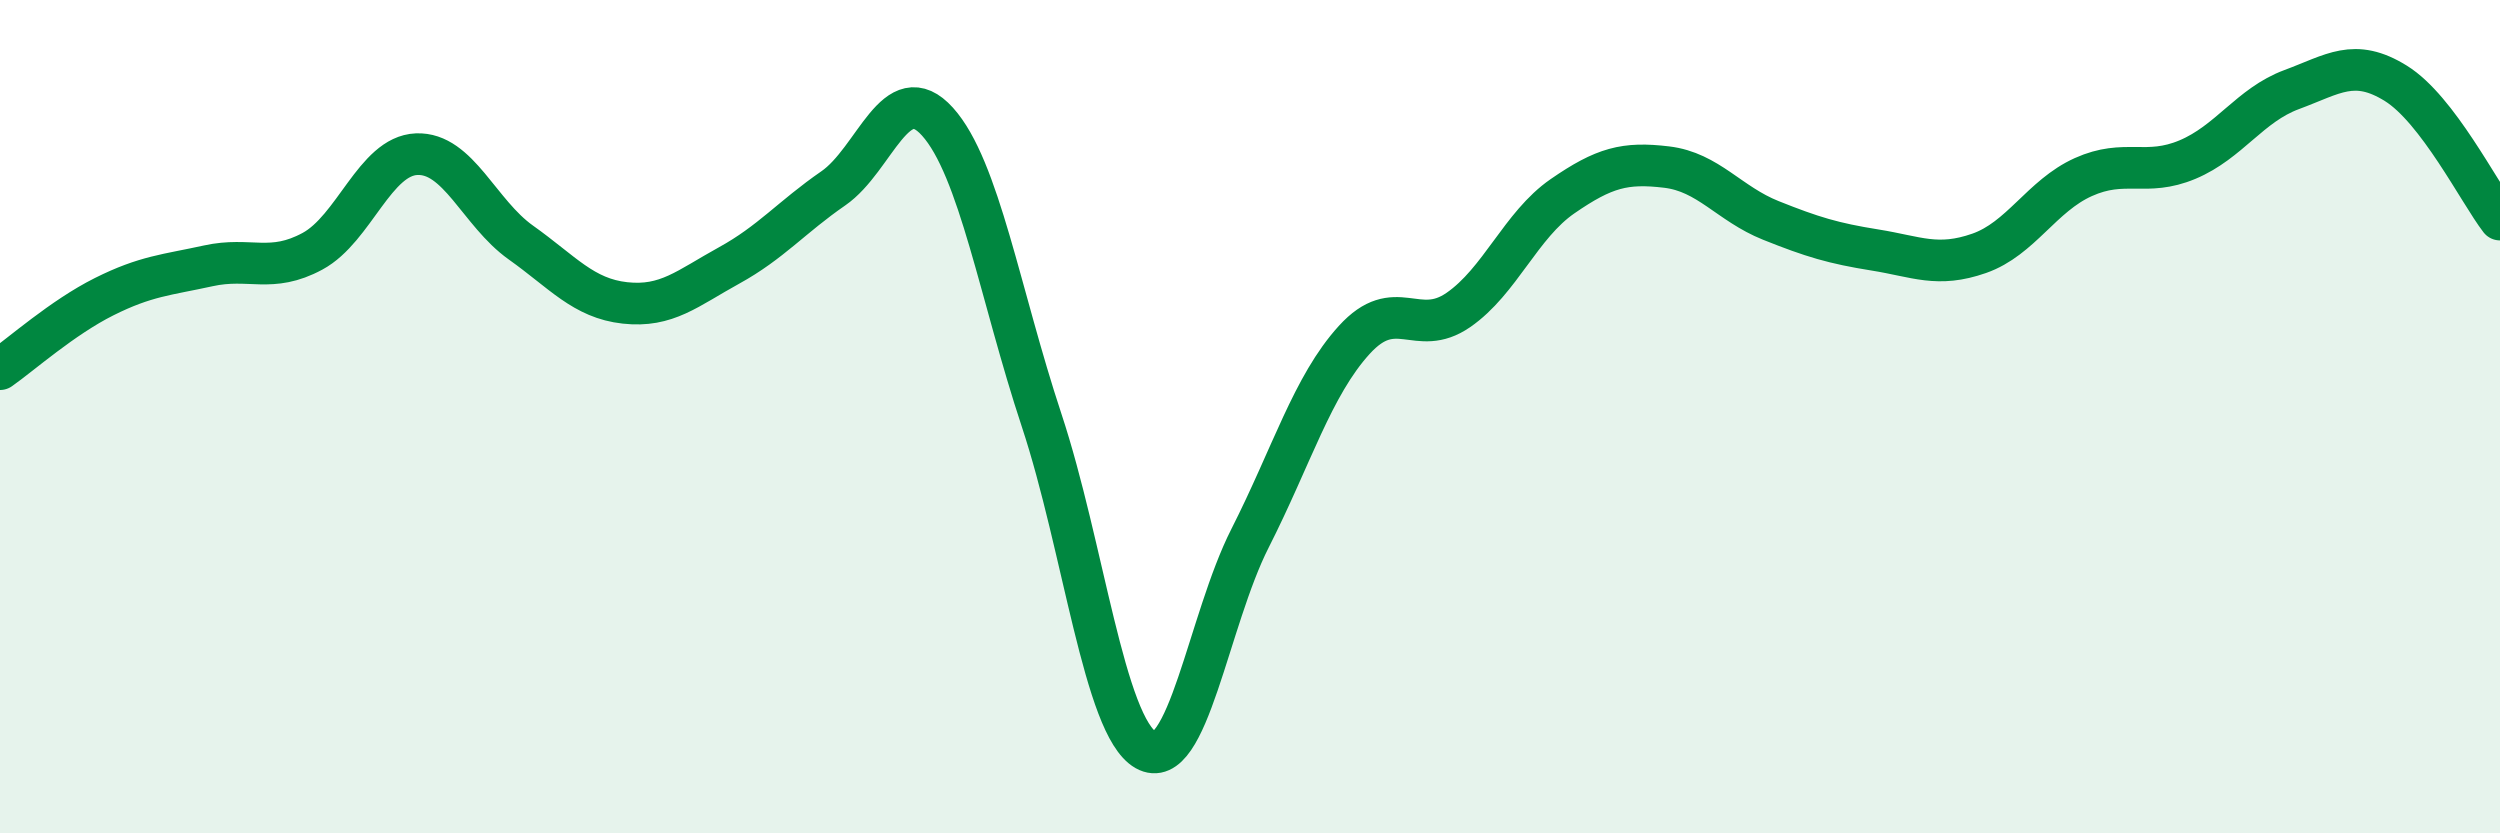
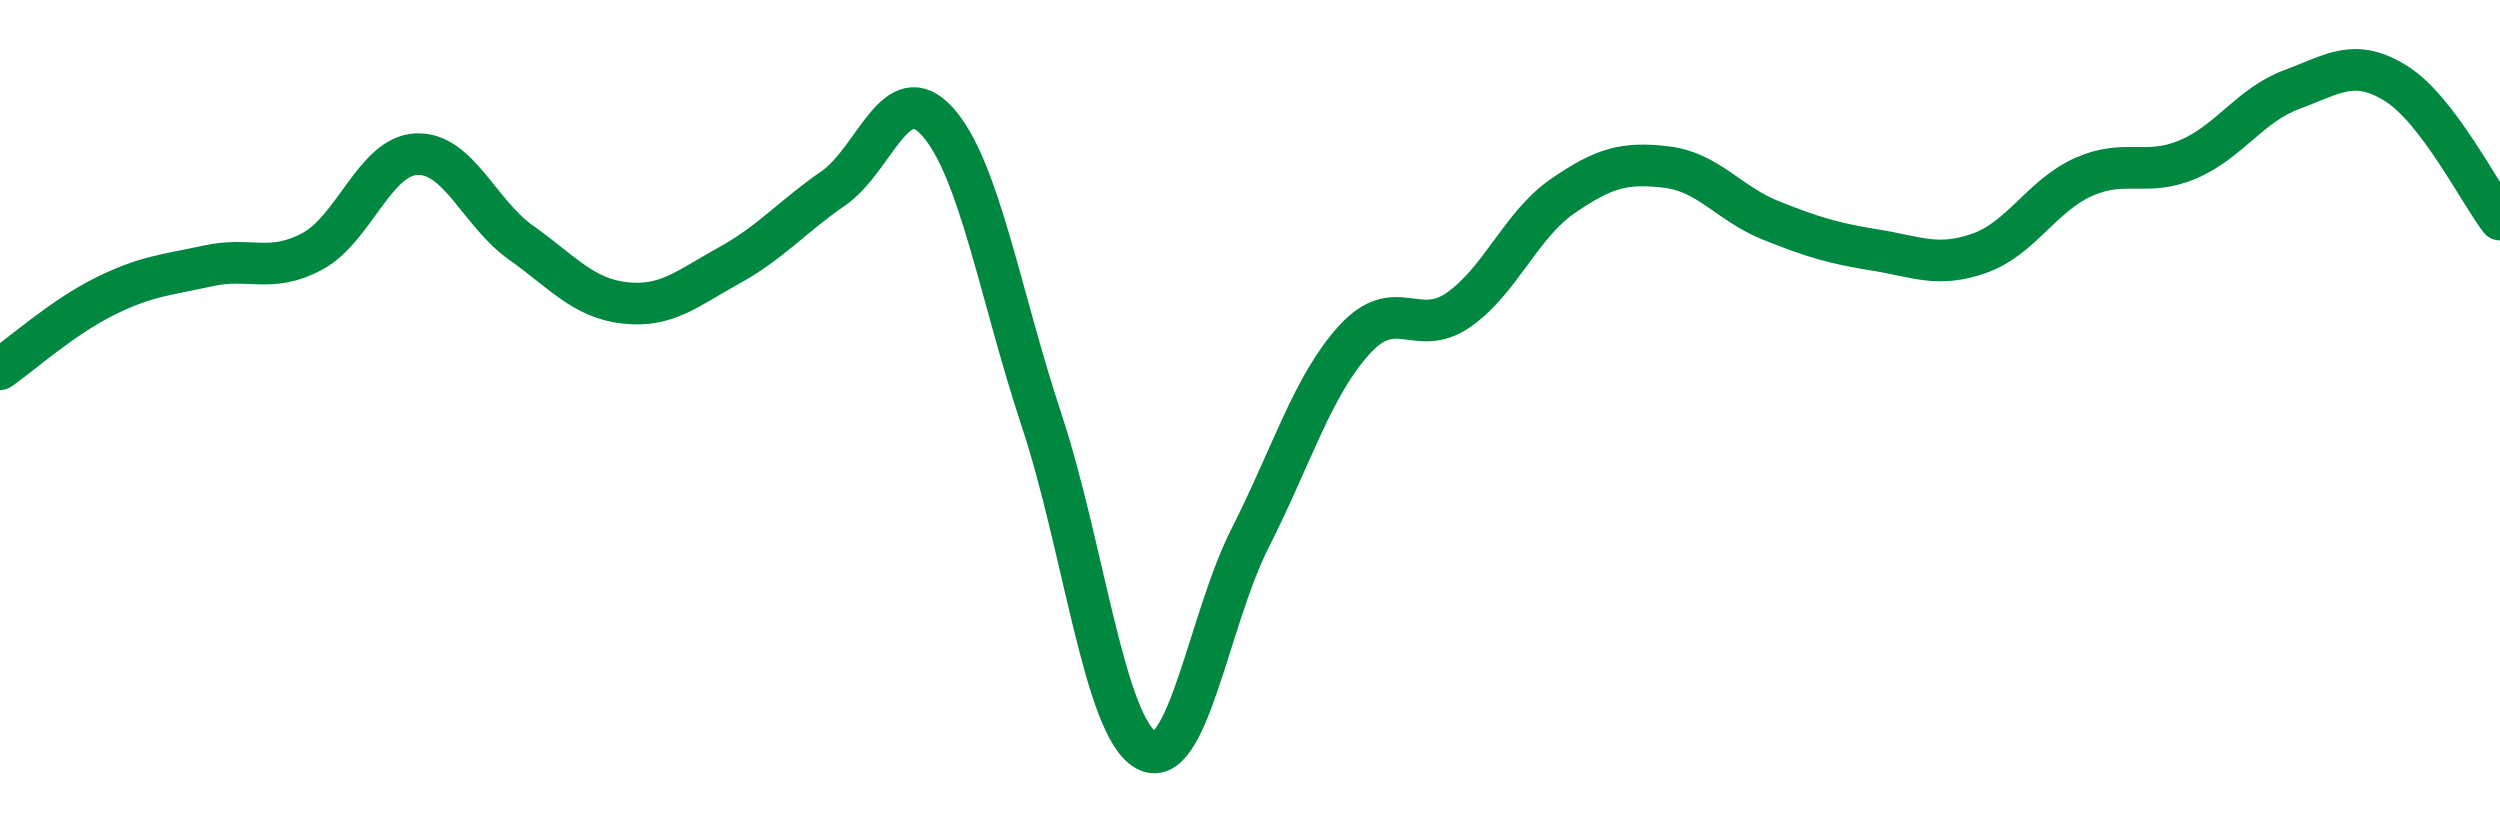
<svg xmlns="http://www.w3.org/2000/svg" width="60" height="20" viewBox="0 0 60 20">
-   <path d="M 0,8.86 C 0.5,8.51 1.5,7.62 2.5,7.12 C 3.5,6.62 4,6.6 5,6.38 C 6,6.16 6.5,6.57 7.5,6.03 C 8.5,5.49 9,3.74 10,3.7 C 11,3.66 11.5,5.11 12.5,5.82 C 13.5,6.53 14,7.16 15,7.27 C 16,7.38 16.5,6.92 17.5,6.37 C 18.5,5.82 19,5.21 20,4.52 C 21,3.83 21.5,1.81 22.5,2.92 C 23.5,4.03 24,7.07 25,10.09 C 26,13.11 26.5,17.43 27.5,18 C 28.5,18.57 29,14.89 30,12.92 C 31,10.95 31.5,9.26 32.5,8.16 C 33.5,7.06 34,8.13 35,7.44 C 36,6.75 36.5,5.4 37.5,4.71 C 38.5,4.02 39,3.89 40,4.01 C 41,4.13 41.5,4.89 42.5,5.29 C 43.5,5.69 44,5.84 45,6 C 46,6.16 46.5,6.43 47.5,6.08 C 48.5,5.73 49,4.7 50,4.25 C 51,3.8 51.5,4.25 52.5,3.83 C 53.5,3.41 54,2.52 55,2.15 C 56,1.78 56.5,1.38 57.5,2 C 58.5,2.62 59.5,4.62 60,5.27L60 20L0 20Z" fill="#008740" opacity="0.1" stroke-linecap="round" stroke-linejoin="round" />
  <path d="M 0,8.86 C 0.5,8.51 1.5,7.62 2.5,7.12 C 3.5,6.62 4,6.6 5,6.38 C 6,6.16 6.5,6.57 7.5,6.03 C 8.5,5.49 9,3.74 10,3.7 C 11,3.66 11.5,5.11 12.5,5.82 C 13.5,6.53 14,7.16 15,7.27 C 16,7.38 16.5,6.92 17.5,6.37 C 18.5,5.82 19,5.21 20,4.52 C 21,3.83 21.5,1.81 22.5,2.92 C 23.5,4.03 24,7.07 25,10.09 C 26,13.11 26.5,17.43 27.5,18 C 28.5,18.57 29,14.89 30,12.92 C 31,10.95 31.5,9.26 32.5,8.16 C 33.5,7.06 34,8.13 35,7.44 C 36,6.75 36.5,5.4 37.5,4.71 C 38.5,4.02 39,3.89 40,4.01 C 41,4.13 41.5,4.89 42.5,5.29 C 43.5,5.69 44,5.84 45,6 C 46,6.16 46.5,6.43 47.5,6.08 C 48.5,5.73 49,4.7 50,4.25 C 51,3.8 51.5,4.25 52.5,3.83 C 53.5,3.41 54,2.52 55,2.15 C 56,1.78 56.5,1.38 57.5,2 C 58.5,2.62 59.5,4.62 60,5.27" stroke="#008740" stroke-width="1" fill="none" stroke-linecap="round" stroke-linejoin="round" />
</svg>